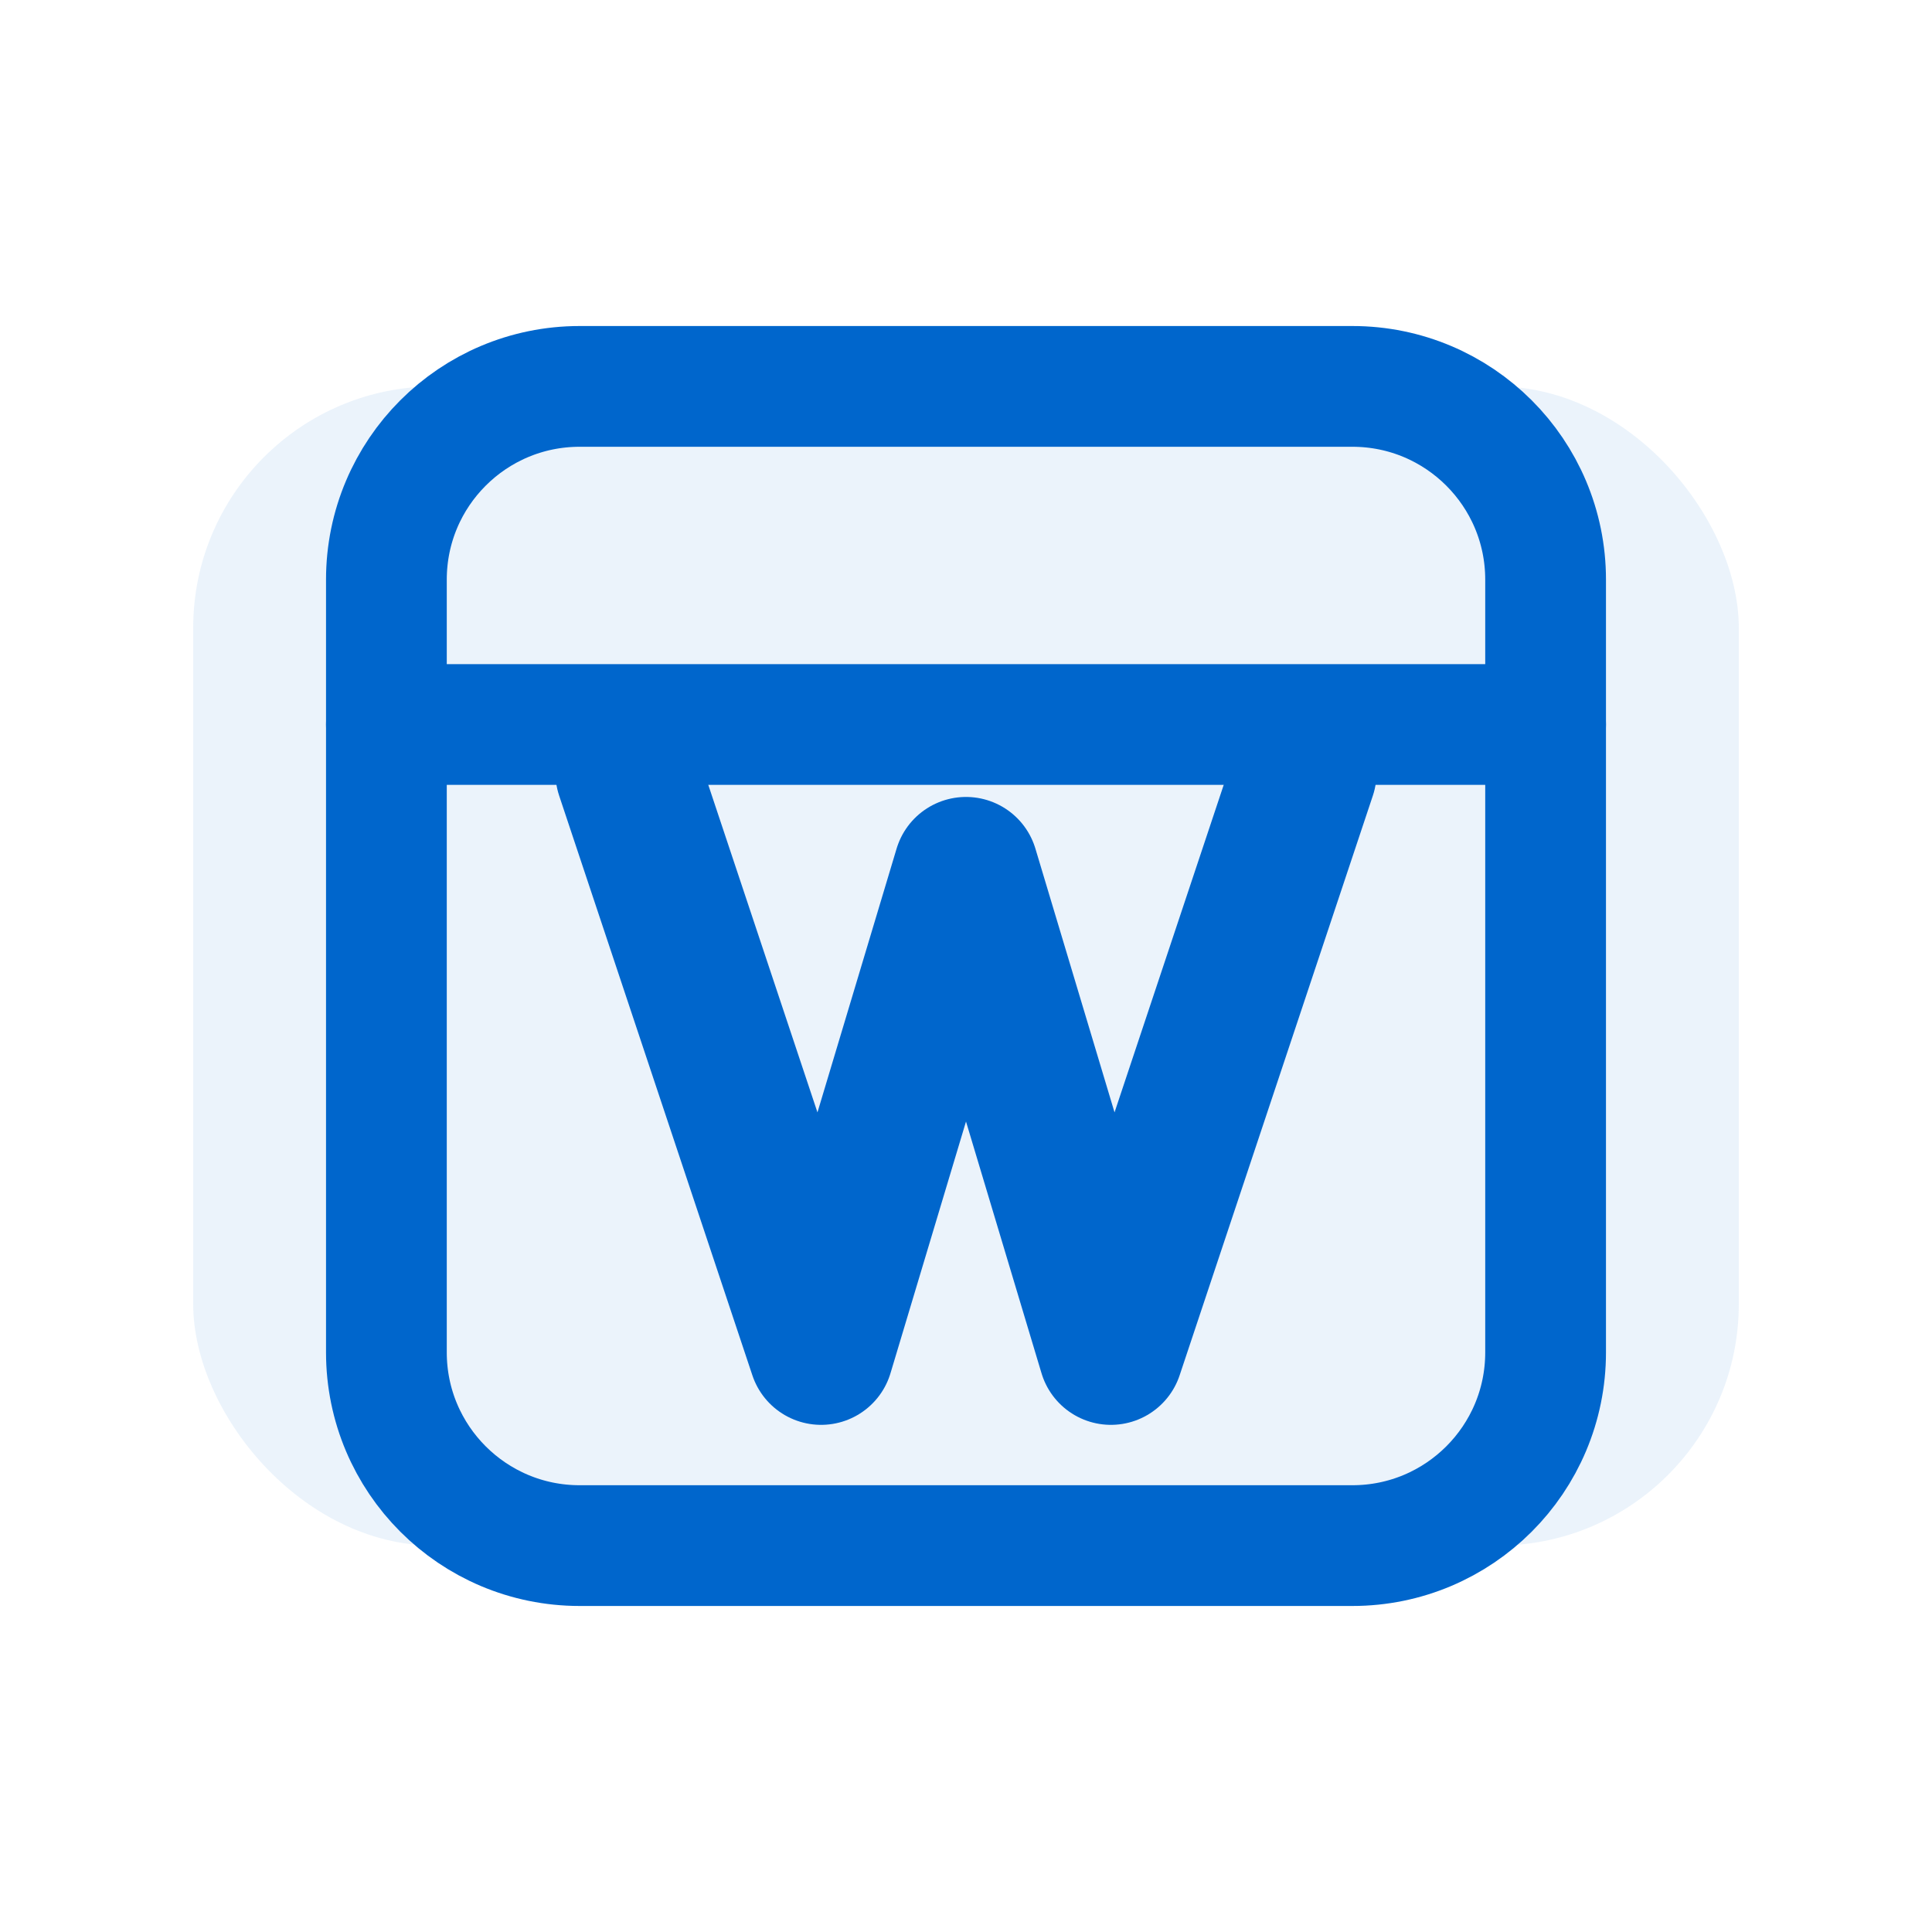
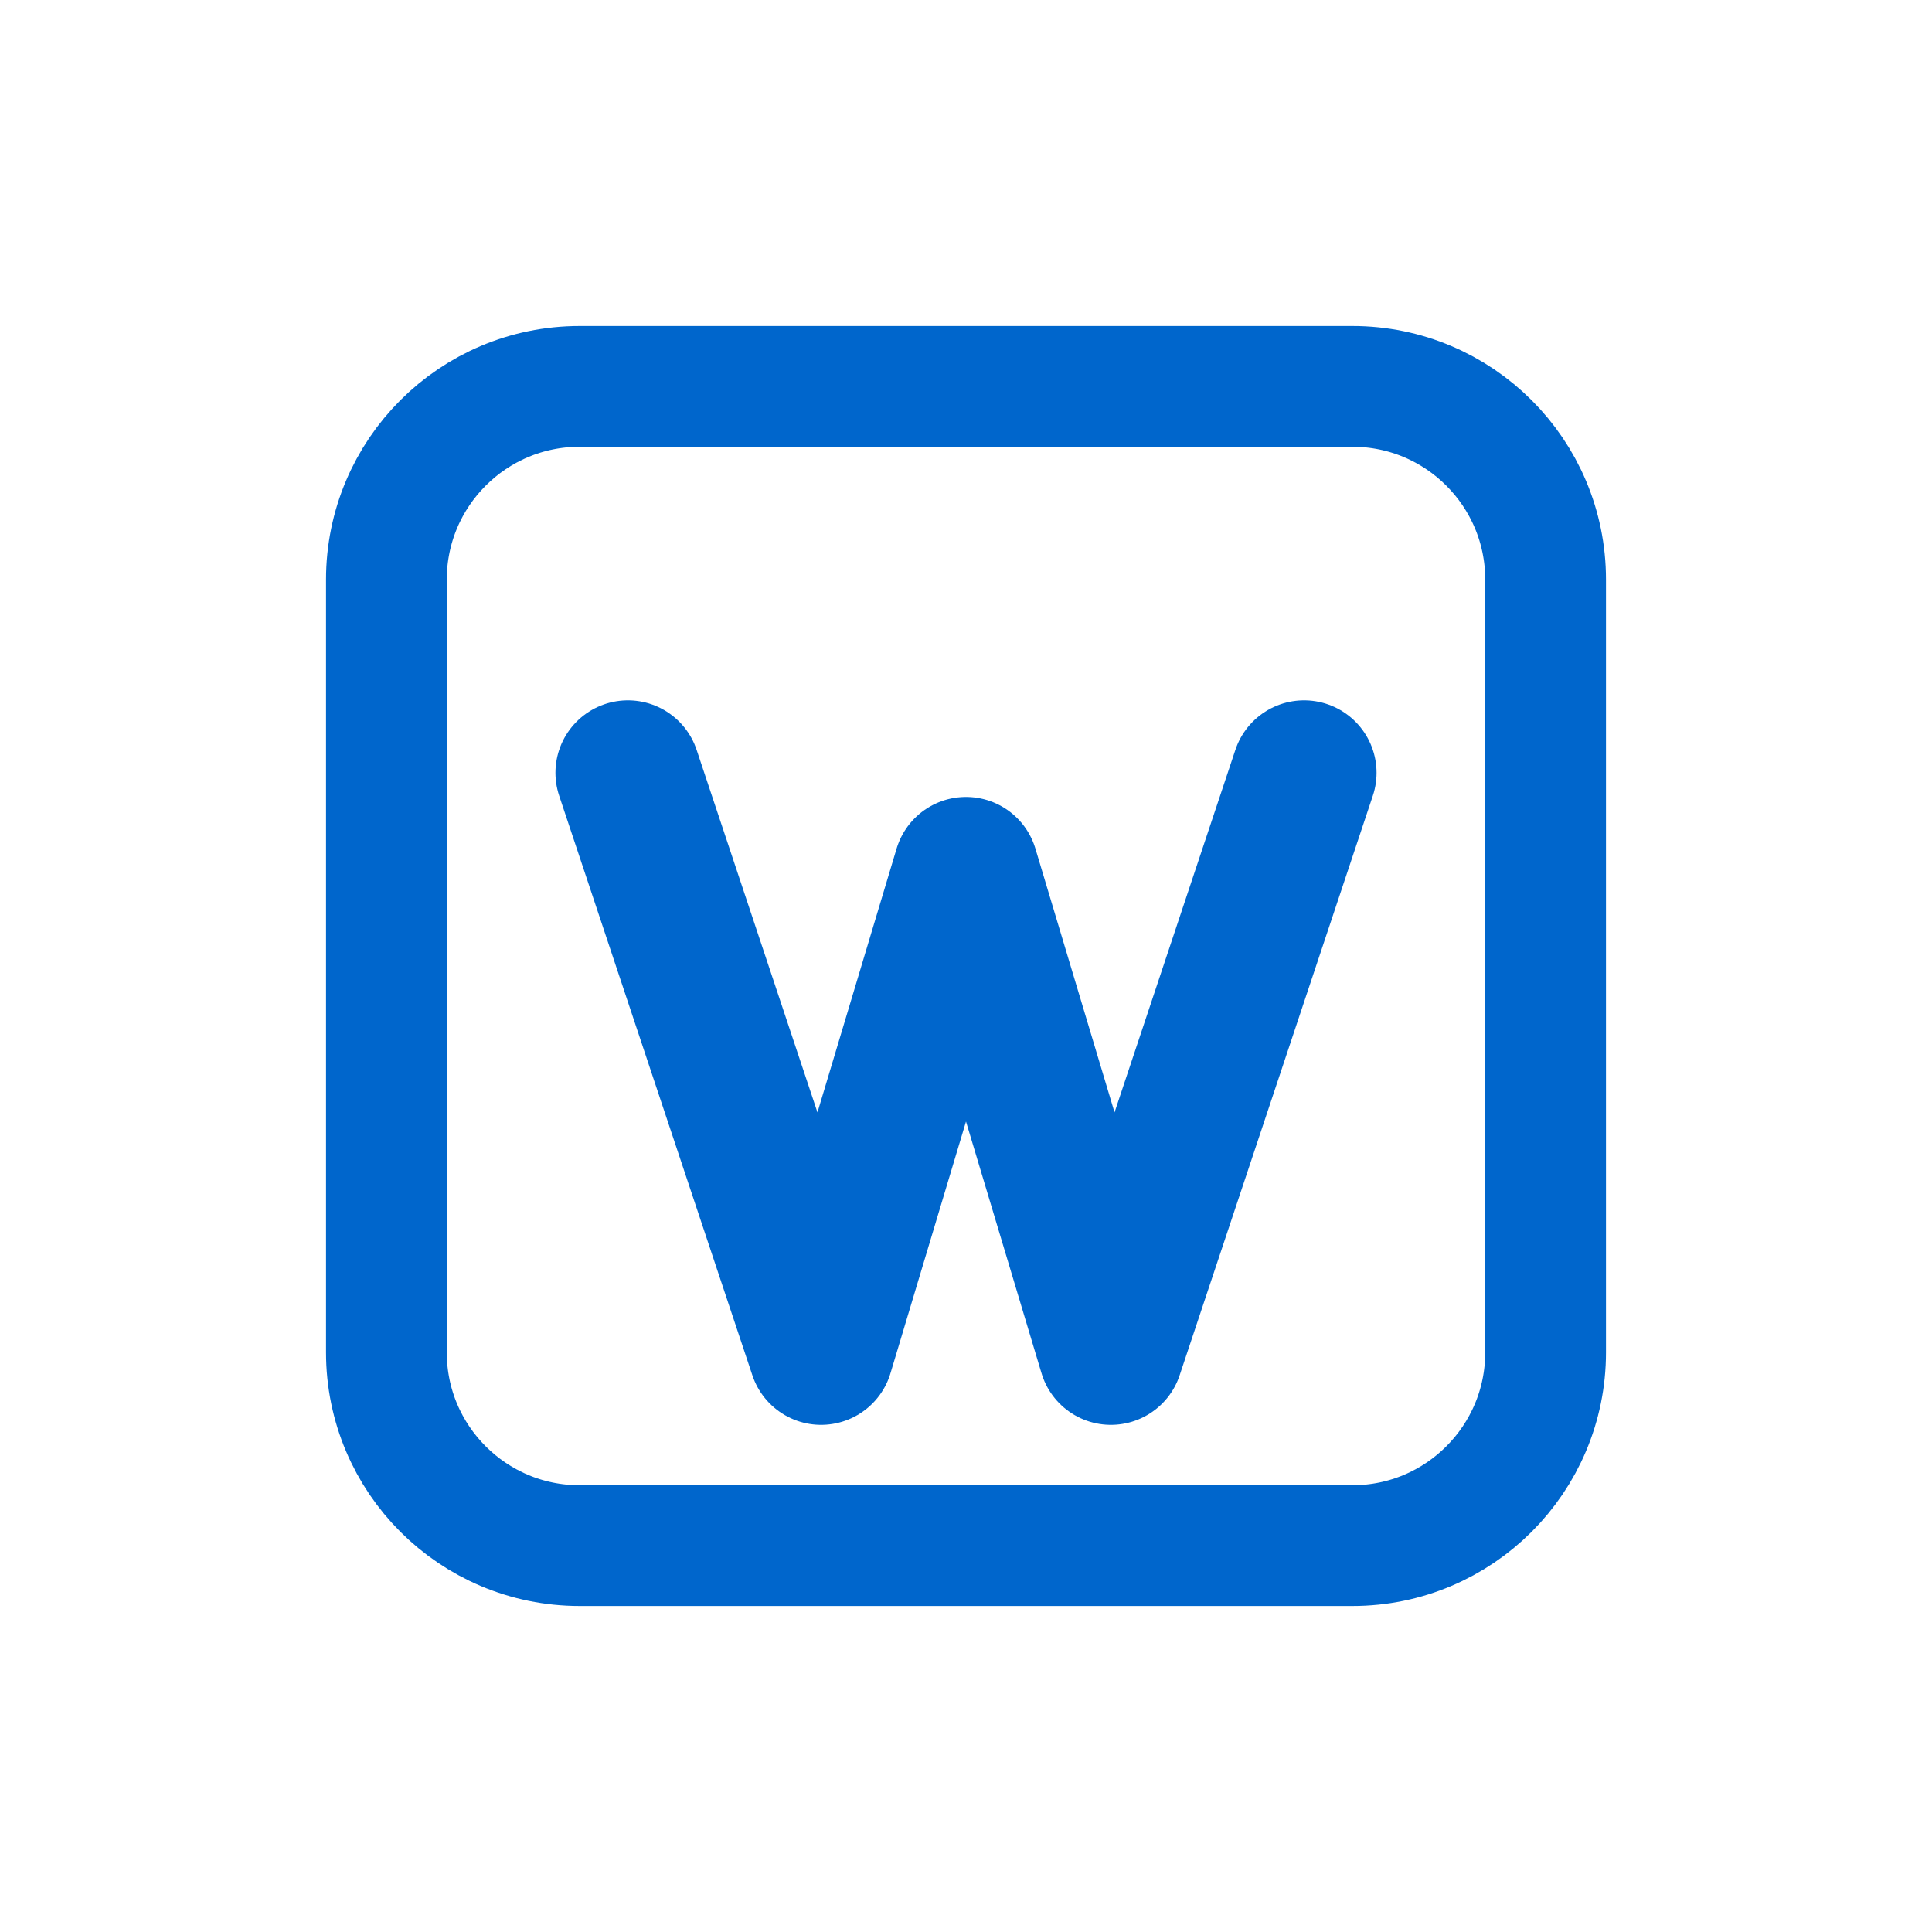
<svg xmlns="http://www.w3.org/2000/svg" width="40" height="40" viewBox="0 0 40 40" fill="none">
  <g id="icon">
-     <rect x="4" y="8" width="32" height="24" rx="5" fill="#0066CC" opacity="0.08" />
    <path d="M8 12C8 9.791 9.791 8 12 8H28C30.209 8 32 9.791 32 12V28C32 30.209 30.209 32 28 32H12C9.791 32 8 30.209 8 28V12Z" stroke="#0066CC" stroke-width="2.5" stroke-linecap="round" />
    <path d="M13 16L17 28L20 18L23 28L27 16" stroke="#0066CC" stroke-width="3" stroke-linecap="round" stroke-linejoin="round" />
-     <line x1="8" y1="15" x2="32" y2="15" stroke="#0066CC" stroke-width="2.5" stroke-linecap="round" />
  </g>
</svg>